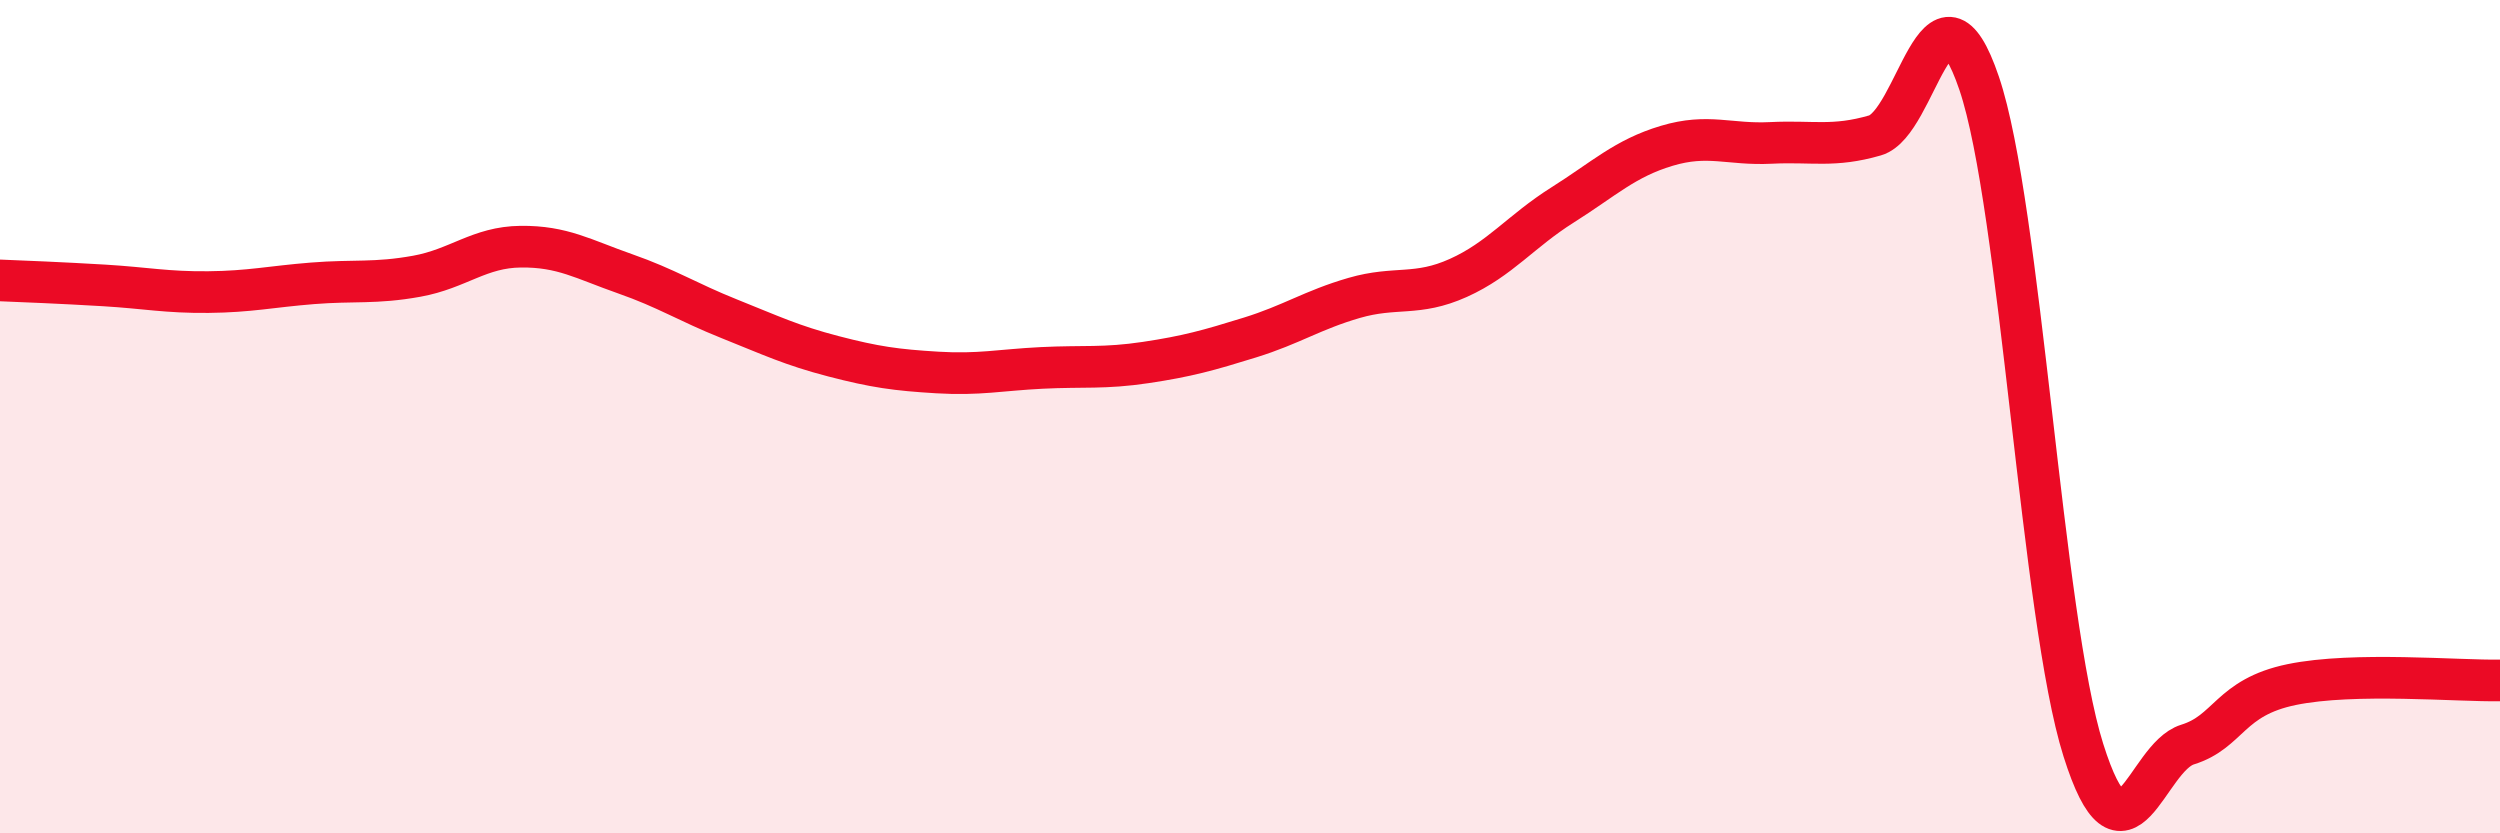
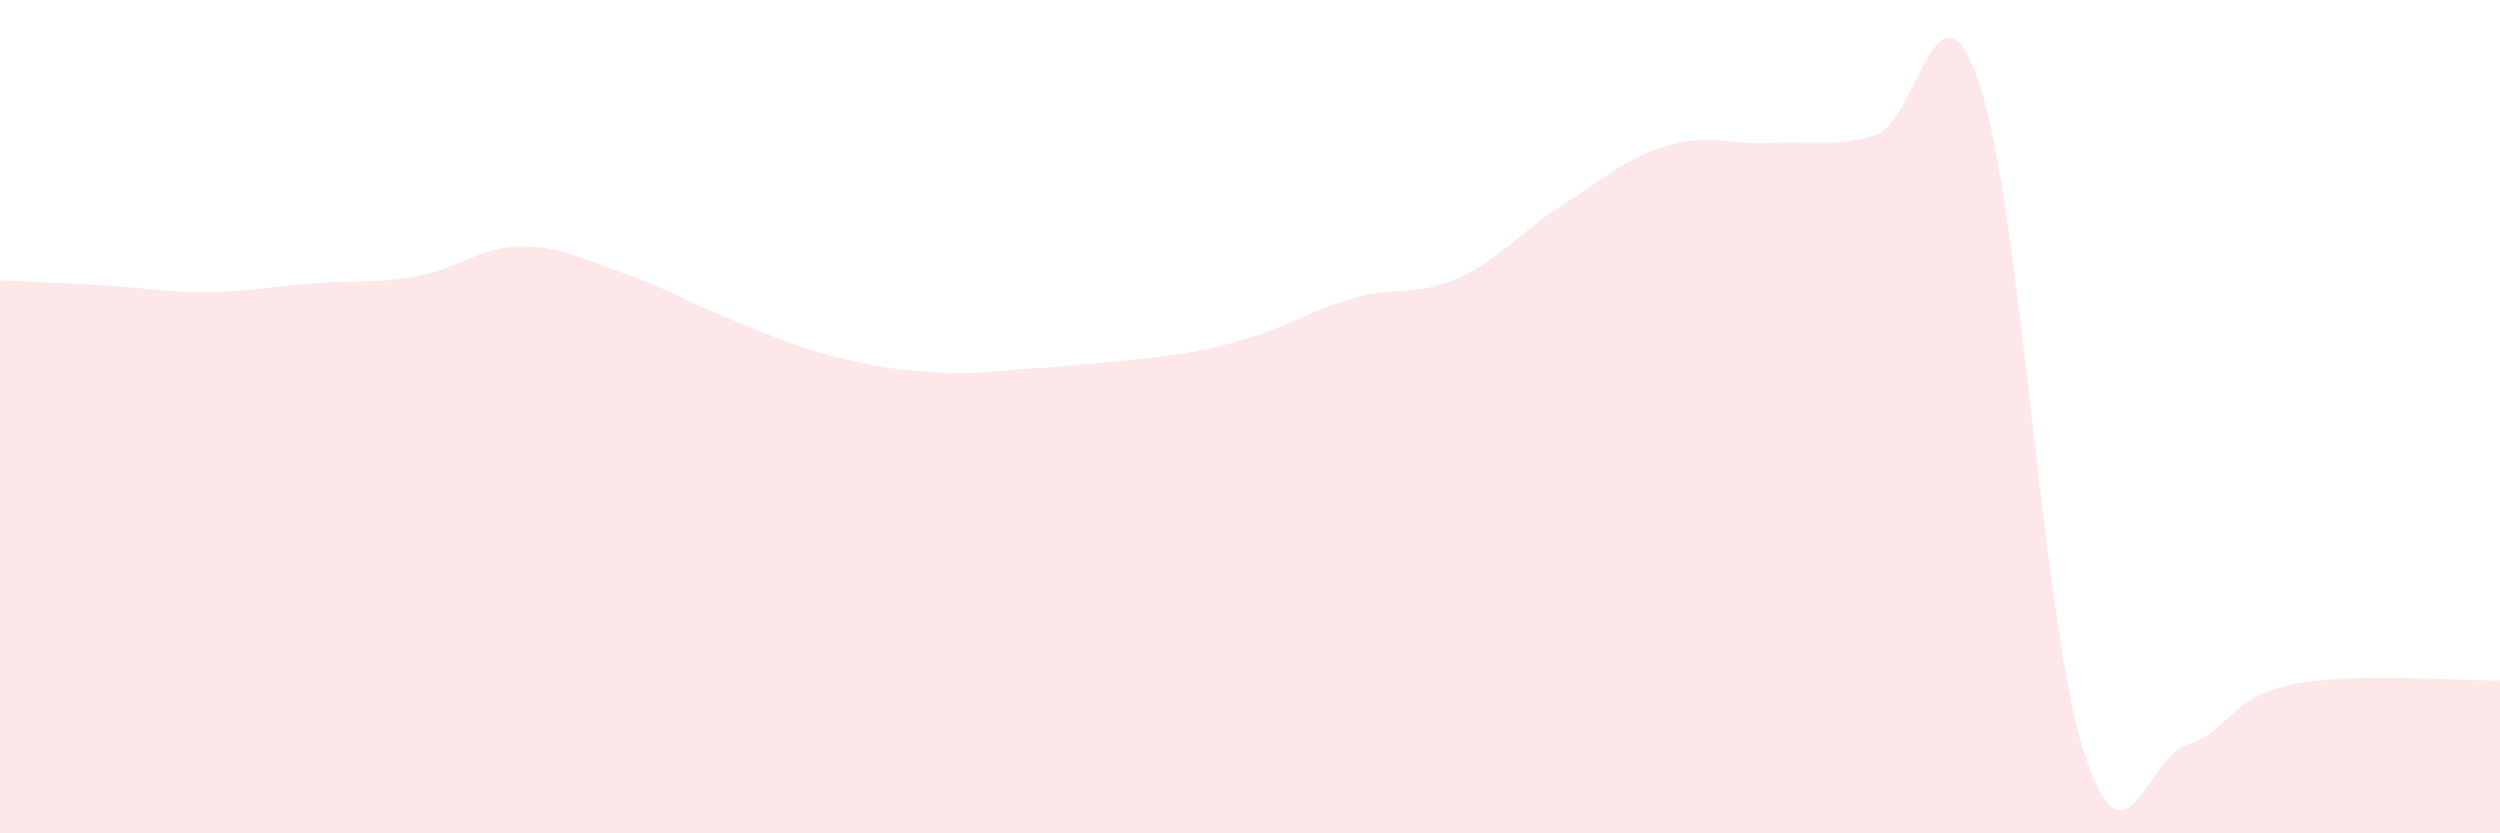
<svg xmlns="http://www.w3.org/2000/svg" width="60" height="20" viewBox="0 0 60 20">
-   <path d="M 0,6.73 C 0.5,6.75 1.5,6.79 2.5,6.85 C 3.5,6.91 4,7.02 5,7.01 C 6,7 6.5,6.88 7.5,6.8 C 8.5,6.72 9,6.81 10,6.63 C 11,6.45 11.5,5.93 12.5,5.92 C 13.5,5.91 14,6.22 15,6.57 C 16,6.92 16.5,7.25 17.5,7.65 C 18.5,8.05 19,8.29 20,8.55 C 21,8.81 21.5,8.88 22.5,8.94 C 23.5,9 24,8.88 25,8.83 C 26,8.78 26.5,8.85 27.5,8.7 C 28.5,8.55 29,8.41 30,8.1 C 31,7.79 31.5,7.44 32.5,7.15 C 33.5,6.86 34,7.12 35,6.67 C 36,6.22 36.5,5.55 37.5,4.92 C 38.5,4.29 39,3.8 40,3.5 C 41,3.2 41.5,3.48 42.5,3.43 C 43.5,3.38 44,3.54 45,3.25 C 46,2.96 46.5,-0.95 47.5,2 C 48.5,4.95 49,14.83 50,18 C 51,21.17 51.5,18.18 52.5,17.87 C 53.5,17.56 53.5,16.74 55,16.43 C 56.5,16.12 59,16.35 60,16.33L60 20L0 20Z" fill="#EB0A25" opacity="0.1" stroke-linecap="round" stroke-linejoin="round" />
-   <path d="M 0,6.73 C 0.5,6.75 1.5,6.79 2.5,6.85 C 3.5,6.91 4,7.02 5,7.01 C 6,7 6.5,6.88 7.5,6.8 C 8.5,6.72 9,6.81 10,6.63 C 11,6.45 11.5,5.93 12.5,5.92 C 13.5,5.91 14,6.22 15,6.57 C 16,6.92 16.5,7.25 17.5,7.65 C 18.5,8.05 19,8.29 20,8.55 C 21,8.81 21.5,8.88 22.5,8.94 C 23.5,9 24,8.88 25,8.83 C 26,8.78 26.5,8.85 27.5,8.7 C 28.5,8.55 29,8.41 30,8.1 C 31,7.79 31.5,7.44 32.5,7.15 C 33.5,6.86 34,7.12 35,6.67 C 36,6.22 36.5,5.55 37.5,4.92 C 38.5,4.29 39,3.8 40,3.5 C 41,3.2 41.5,3.48 42.5,3.43 C 43.5,3.38 44,3.54 45,3.25 C 46,2.96 46.5,-0.95 47.5,2 C 48.5,4.95 49,14.83 50,18 C 51,21.17 51.5,18.18 52.5,17.87 C 53.5,17.56 53.5,16.74 55,16.43 C 56.5,16.12 59,16.35 60,16.33" stroke="#EB0A25" stroke-width="1" fill="none" stroke-linecap="round" stroke-linejoin="round" />
+   <path d="M 0,6.73 C 0.5,6.75 1.5,6.79 2.5,6.85 C 3.5,6.91 4,7.02 5,7.01 C 6,7 6.5,6.88 7.5,6.8 C 8.5,6.72 9,6.81 10,6.63 C 11,6.45 11.5,5.93 12.5,5.92 C 13.5,5.91 14,6.22 15,6.57 C 16,6.92 16.5,7.25 17.5,7.65 C 18.5,8.05 19,8.29 20,8.55 C 21,8.81 21.5,8.88 22.5,8.94 C 23.5,9 24,8.88 25,8.83 C 28.5,8.55 29,8.41 30,8.1 C 31,7.79 31.5,7.44 32.5,7.15 C 33.5,6.86 34,7.12 35,6.67 C 36,6.22 36.5,5.55 37.5,4.92 C 38.5,4.29 39,3.8 40,3.5 C 41,3.2 41.5,3.48 42.5,3.43 C 43.5,3.38 44,3.54 45,3.25 C 46,2.96 46.5,-0.95 47.5,2 C 48.5,4.95 49,14.83 50,18 C 51,21.17 51.5,18.18 52.5,17.87 C 53.5,17.56 53.5,16.74 55,16.43 C 56.5,16.12 59,16.35 60,16.33L60 20L0 20Z" fill="#EB0A25" opacity="0.1" stroke-linecap="round" stroke-linejoin="round" />
</svg>